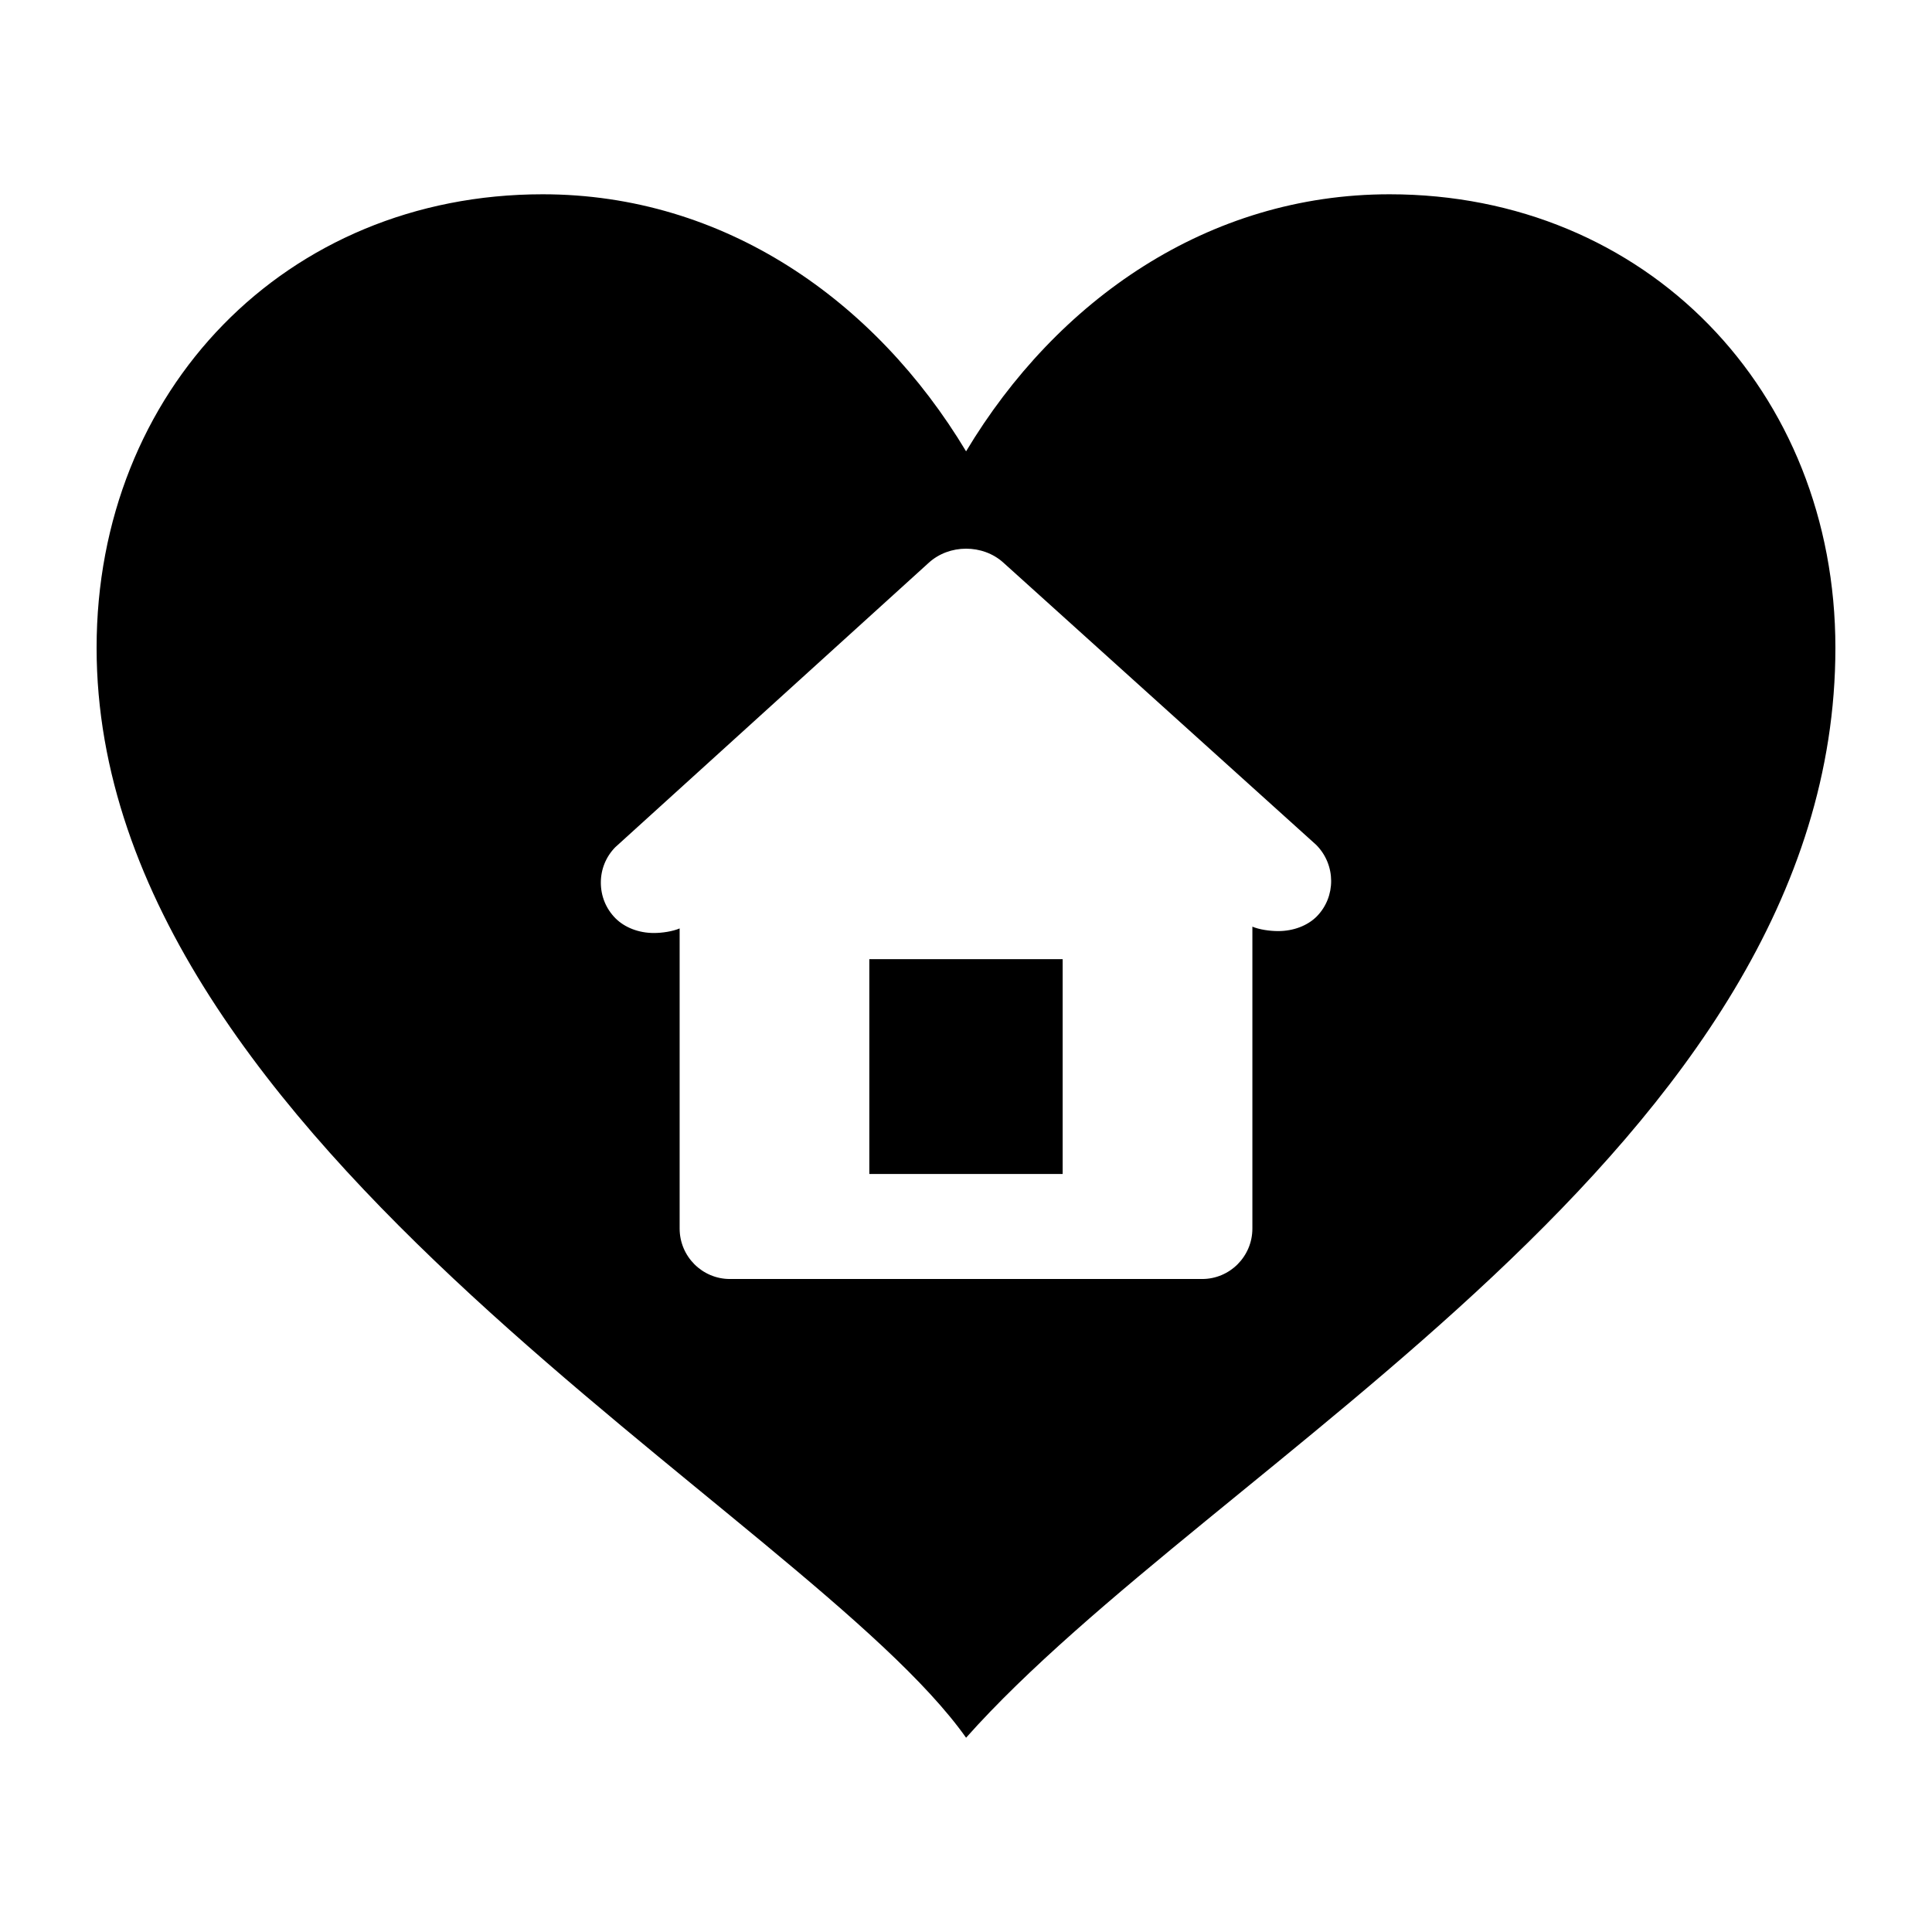
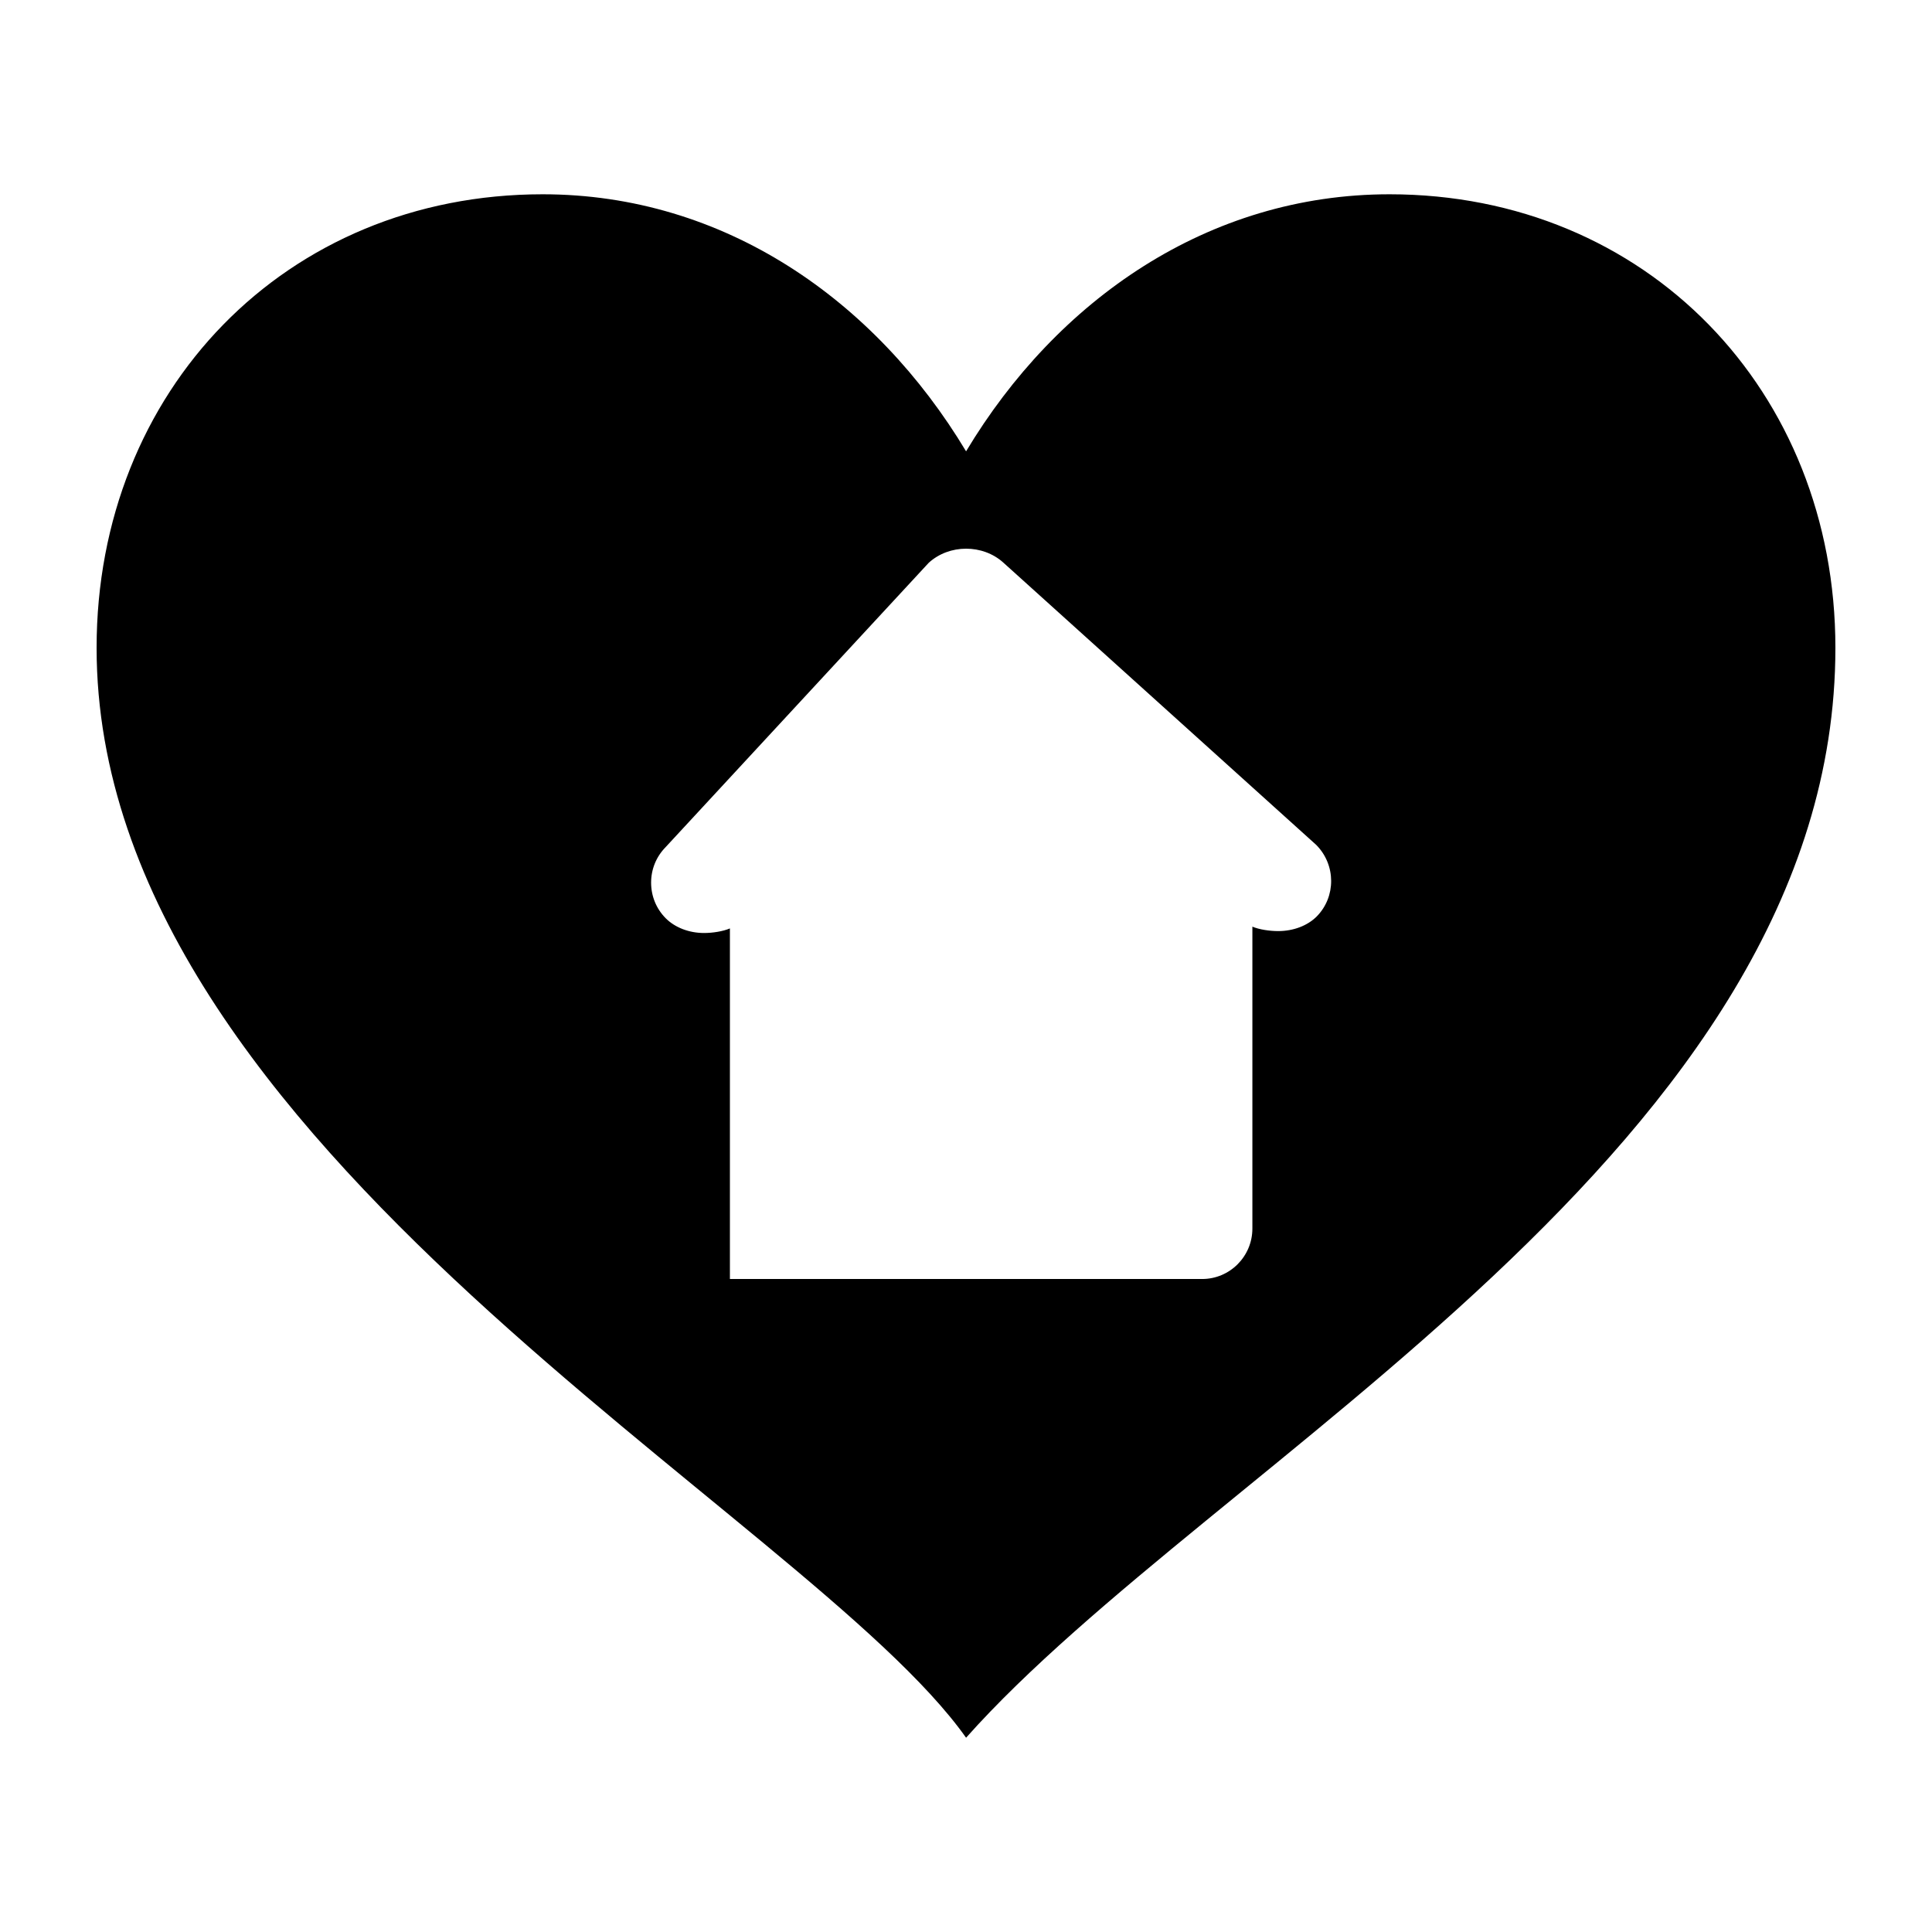
<svg xmlns="http://www.w3.org/2000/svg" height="100px" width="100px" fill="#000000" version="1.1" x="0px" y="0px" viewBox="0 0 100 100" enable-background="new 0 0 100 100" xml:space="preserve">
  <g>
-     <rect x="44.996" y="49.646" width="10.007" height="11.119" />
-     <path d="M71.92,10.056c-9.392,0-17.222,5.478-21.916,13.305c-4.701-7.827-12.523-13.305-21.915-13.305   C14.777,10.056,5,20.232,5,33.532c0,25.822,36.777,44.785,45.004,56.412C62.753,75.618,95,59.354,95,33.532   C95,20.224,85.215,10.056,71.92,10.056z M68.154,47.435c-0.485,0.485-1.214,0.758-1.997,0.758c-0.43,0-0.975-0.077-1.334-0.23   v15.626c0,1.442-1.165,2.612-2.602,2.612H37.78c-1.435,0-2.602-1.17-2.602-2.612V48.055c-0.361,0.155-0.905,0.237-1.333,0.237   c-0.785,0-1.512-0.282-1.995-0.768c-0.487-0.495-0.751-1.145-0.751-1.841c0-0.688,0.264-1.338,0.746-1.83L48.07,29.131   c1.064-0.973,2.798-0.973,3.863-0.01L68.13,43.734C69.153,44.768,69.153,46.422,68.154,47.435z" />
+     <path d="M71.92,10.056c-9.392,0-17.222,5.478-21.916,13.305c-4.701-7.827-12.523-13.305-21.915-13.305   C14.777,10.056,5,20.232,5,33.532c0,25.822,36.777,44.785,45.004,56.412C62.753,75.618,95,59.354,95,33.532   C95,20.224,85.215,10.056,71.92,10.056z M68.154,47.435c-0.485,0.485-1.214,0.758-1.997,0.758c-0.43,0-0.975-0.077-1.334-0.23   v15.626c0,1.442-1.165,2.612-2.602,2.612H37.78V48.055c-0.361,0.155-0.905,0.237-1.333,0.237   c-0.785,0-1.512-0.282-1.995-0.768c-0.487-0.495-0.751-1.145-0.751-1.841c0-0.688,0.264-1.338,0.746-1.83L48.07,29.131   c1.064-0.973,2.798-0.973,3.863-0.01L68.13,43.734C69.153,44.768,69.153,46.422,68.154,47.435z" />
  </g>
</svg>